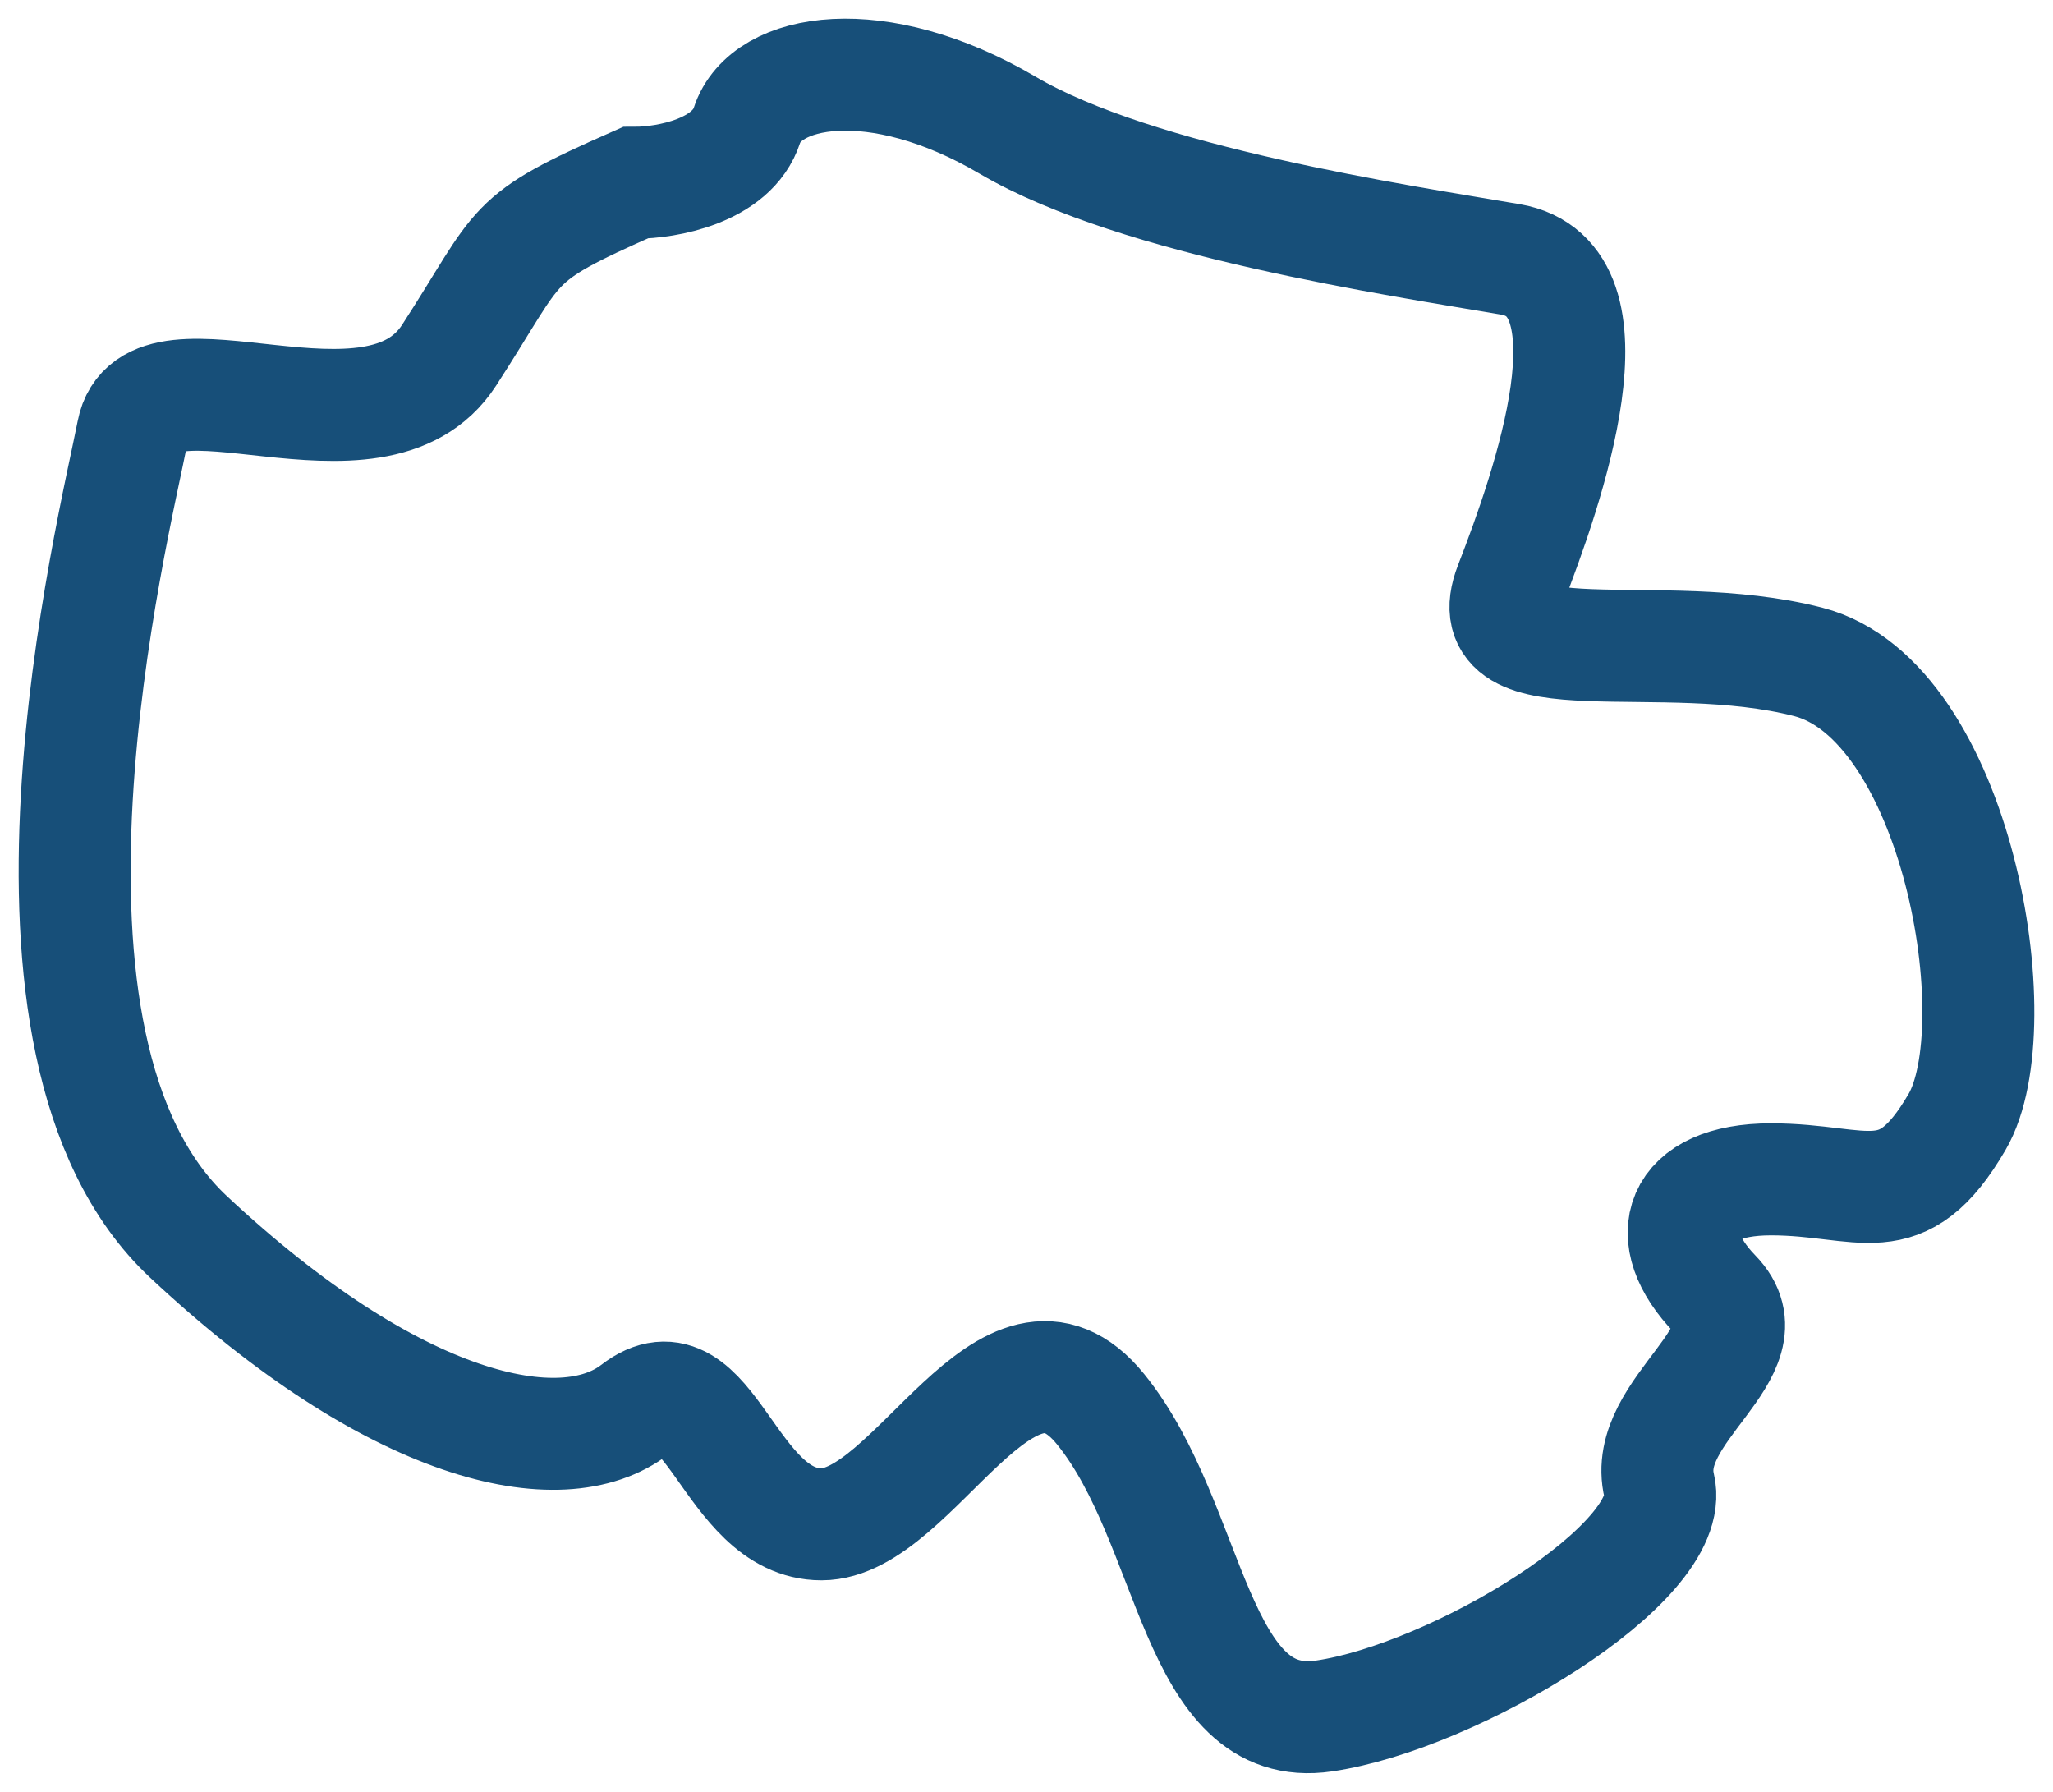
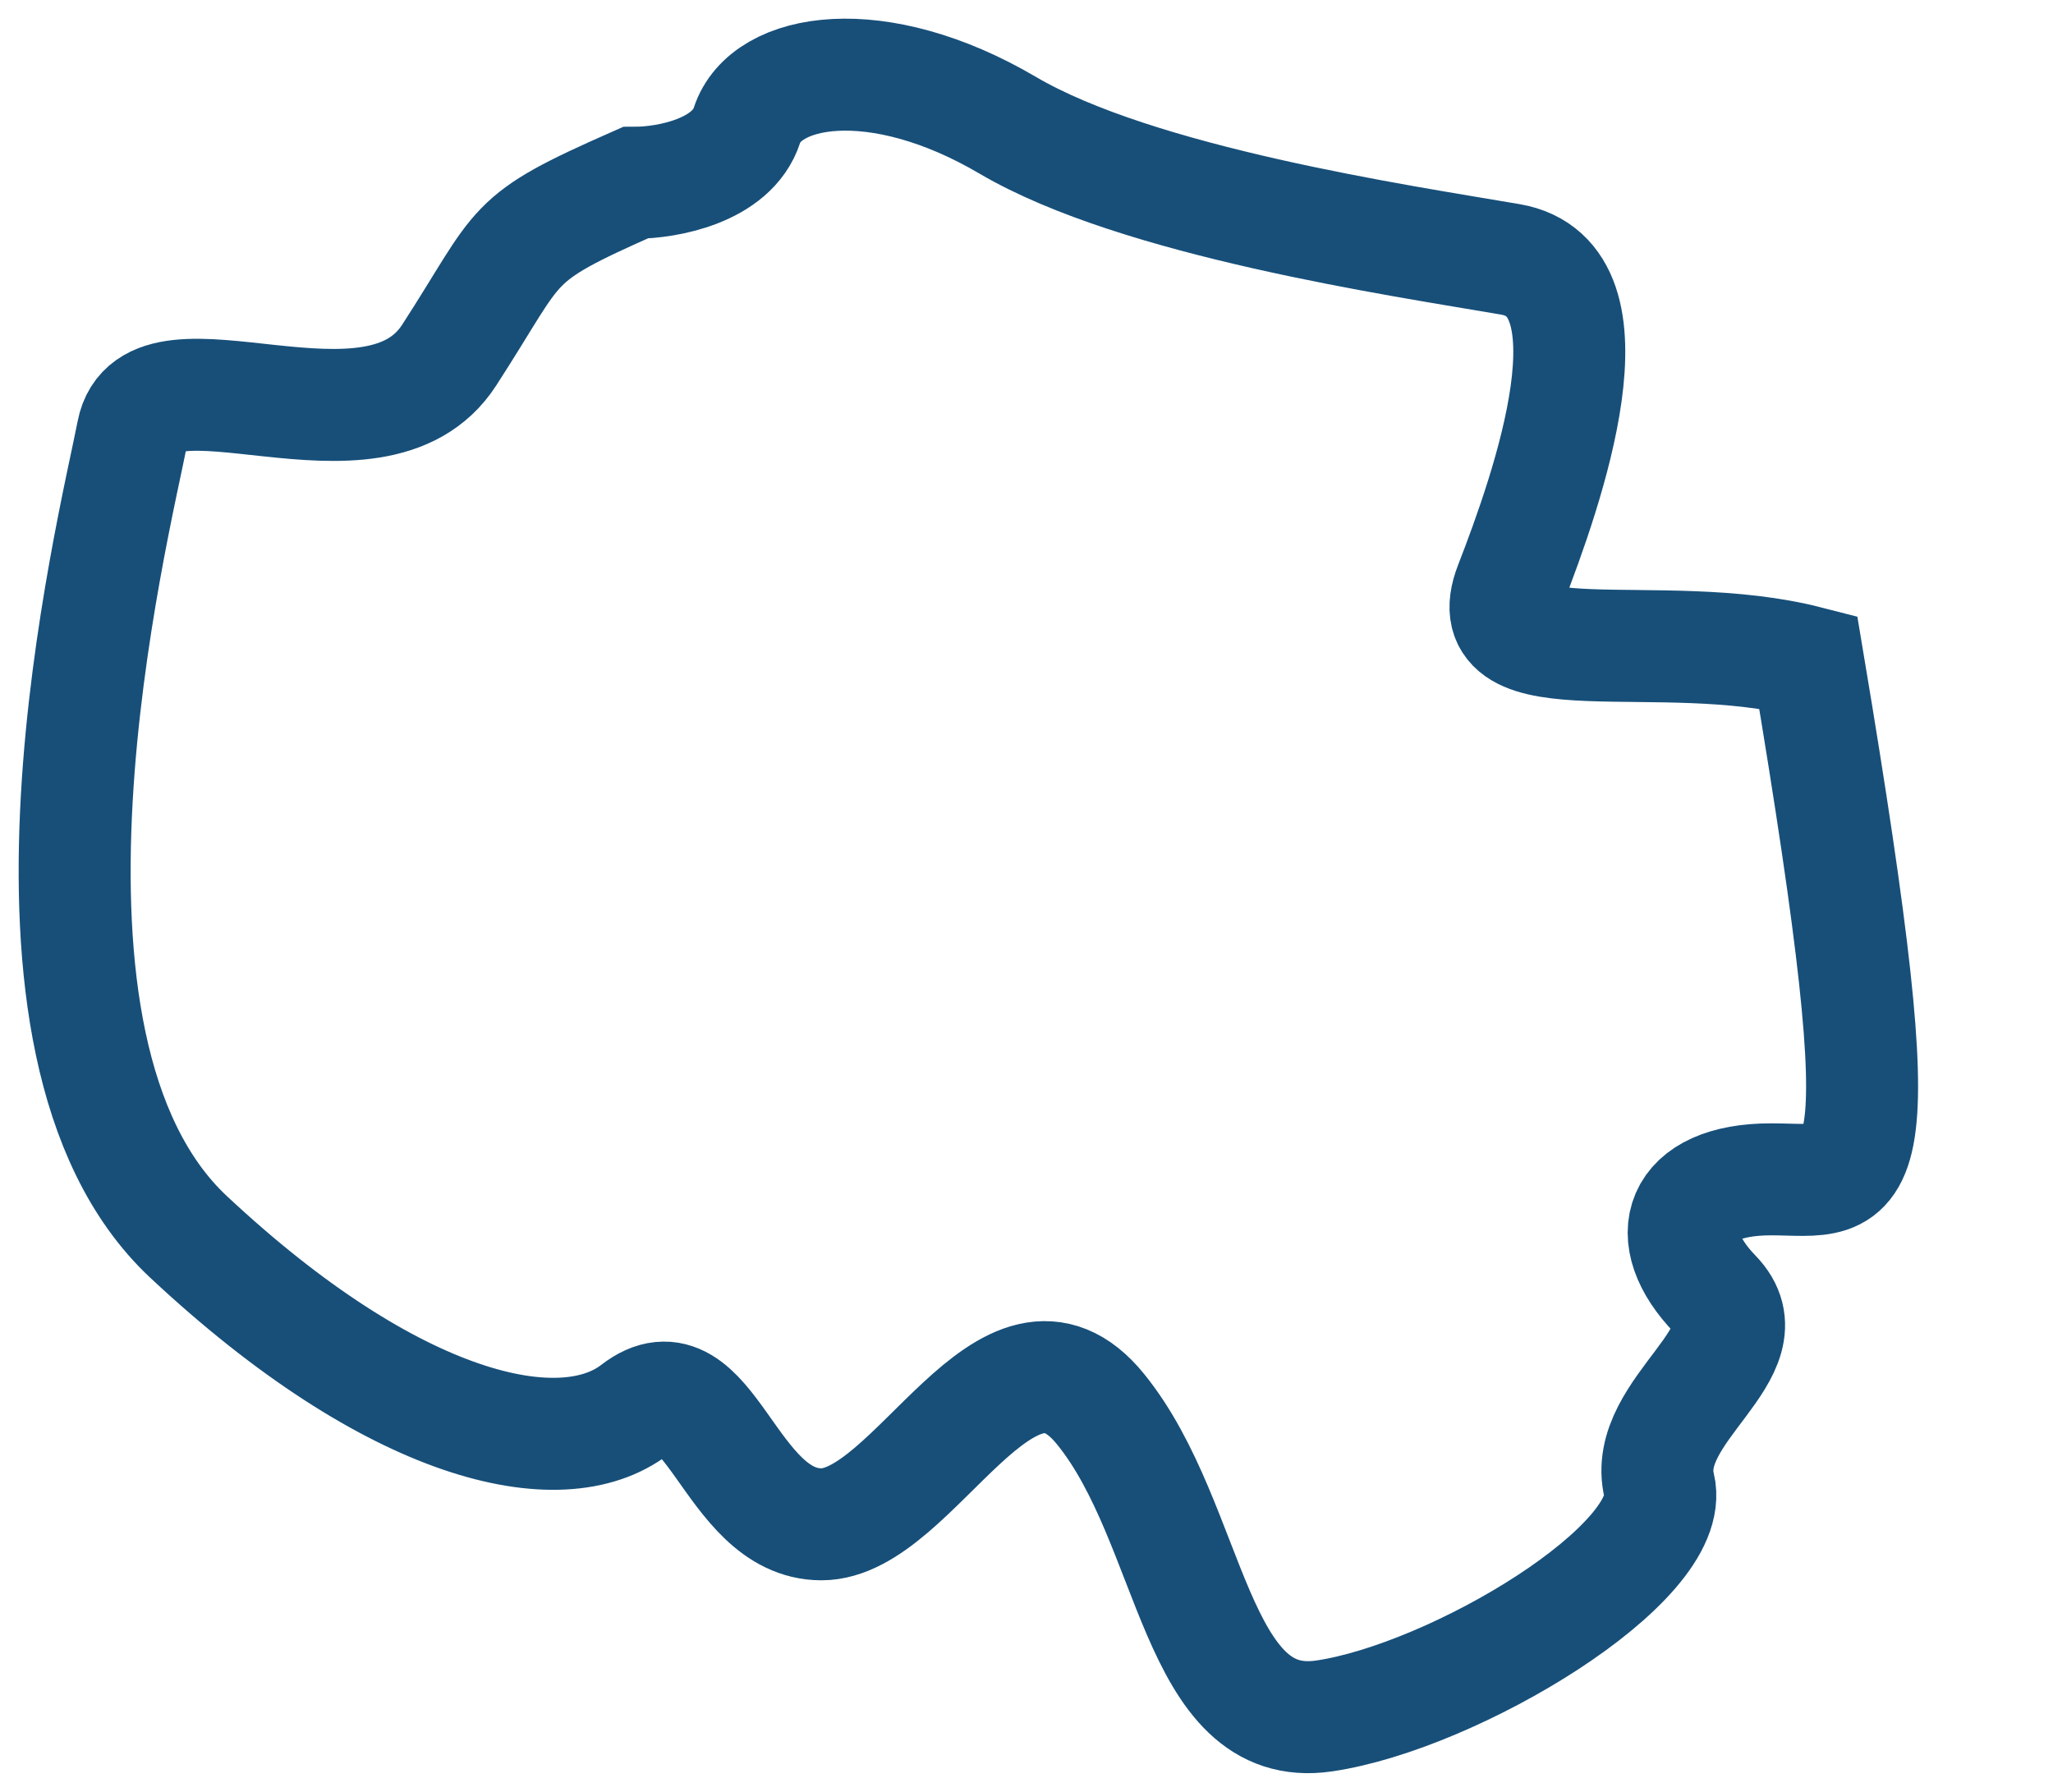
<svg xmlns="http://www.w3.org/2000/svg" width="55" height="48" viewBox="0 0 55 48" fill="none">
-   <path d="M12.032 9.515C14.027 6.435 13.528 6.435 17.019 4.895C17.851 4.895 19.613 4.587 20.012 3.354C20.511 1.814 23.503 1.301 26.994 3.354C30.486 5.408 37.468 6.435 40.461 6.948C43.453 7.462 41.458 13.109 40.461 15.676C39.463 18.243 44.451 16.703 48.441 17.73C52.431 18.757 53.927 27.485 52.431 30.052C50.935 32.619 49.937 31.592 47.443 31.592C44.95 31.592 44.451 33.132 45.947 34.672C47.443 36.212 43.952 37.753 44.451 39.806C44.95 41.86 38.964 45.454 35.473 45.967C31.982 46.481 31.982 40.833 29.488 37.753C26.994 34.672 24.5 40.833 22.007 40.833C19.513 40.833 19.014 36.212 17.019 37.753C15.025 39.293 10.536 38.266 5.049 33.132C-0.437 27.998 3.054 14.136 3.553 11.569C4.052 9.002 10.037 12.596 12.032 9.515Z" stroke="#174F79" stroke-width="3" />
+   <path d="M12.032 9.515C14.027 6.435 13.528 6.435 17.019 4.895C17.851 4.895 19.613 4.587 20.012 3.354C20.511 1.814 23.503 1.301 26.994 3.354C30.486 5.408 37.468 6.435 40.461 6.948C43.453 7.462 41.458 13.109 40.461 15.676C39.463 18.243 44.451 16.703 48.441 17.73C50.935 32.619 49.937 31.592 47.443 31.592C44.95 31.592 44.451 33.132 45.947 34.672C47.443 36.212 43.952 37.753 44.451 39.806C44.95 41.86 38.964 45.454 35.473 45.967C31.982 46.481 31.982 40.833 29.488 37.753C26.994 34.672 24.5 40.833 22.007 40.833C19.513 40.833 19.014 36.212 17.019 37.753C15.025 39.293 10.536 38.266 5.049 33.132C-0.437 27.998 3.054 14.136 3.553 11.569C4.052 9.002 10.037 12.596 12.032 9.515Z" stroke="#174F79" stroke-width="3" />
</svg>